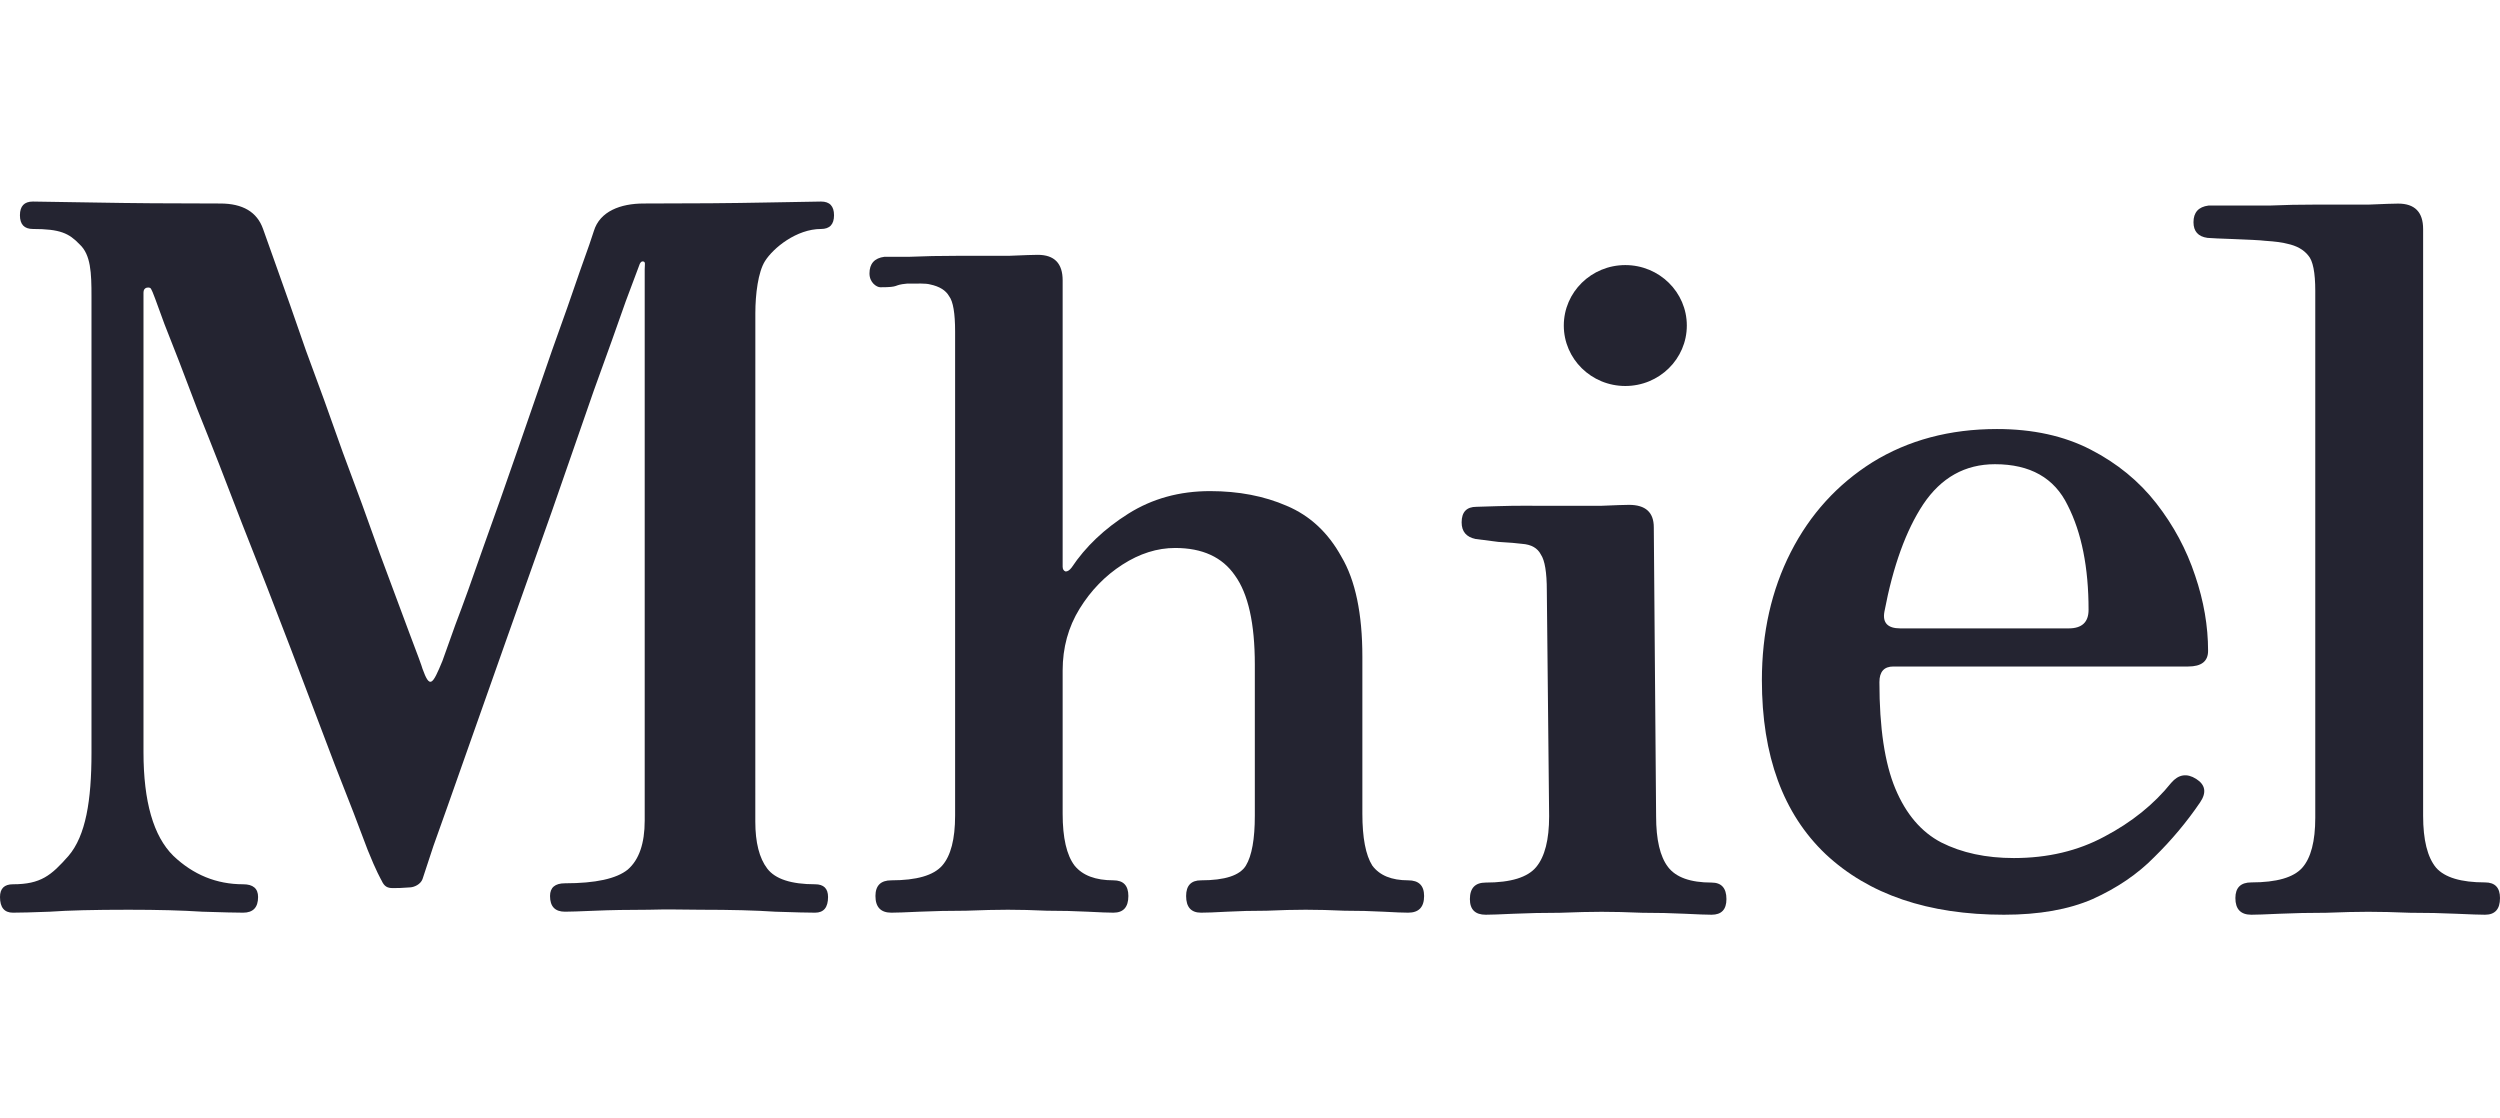
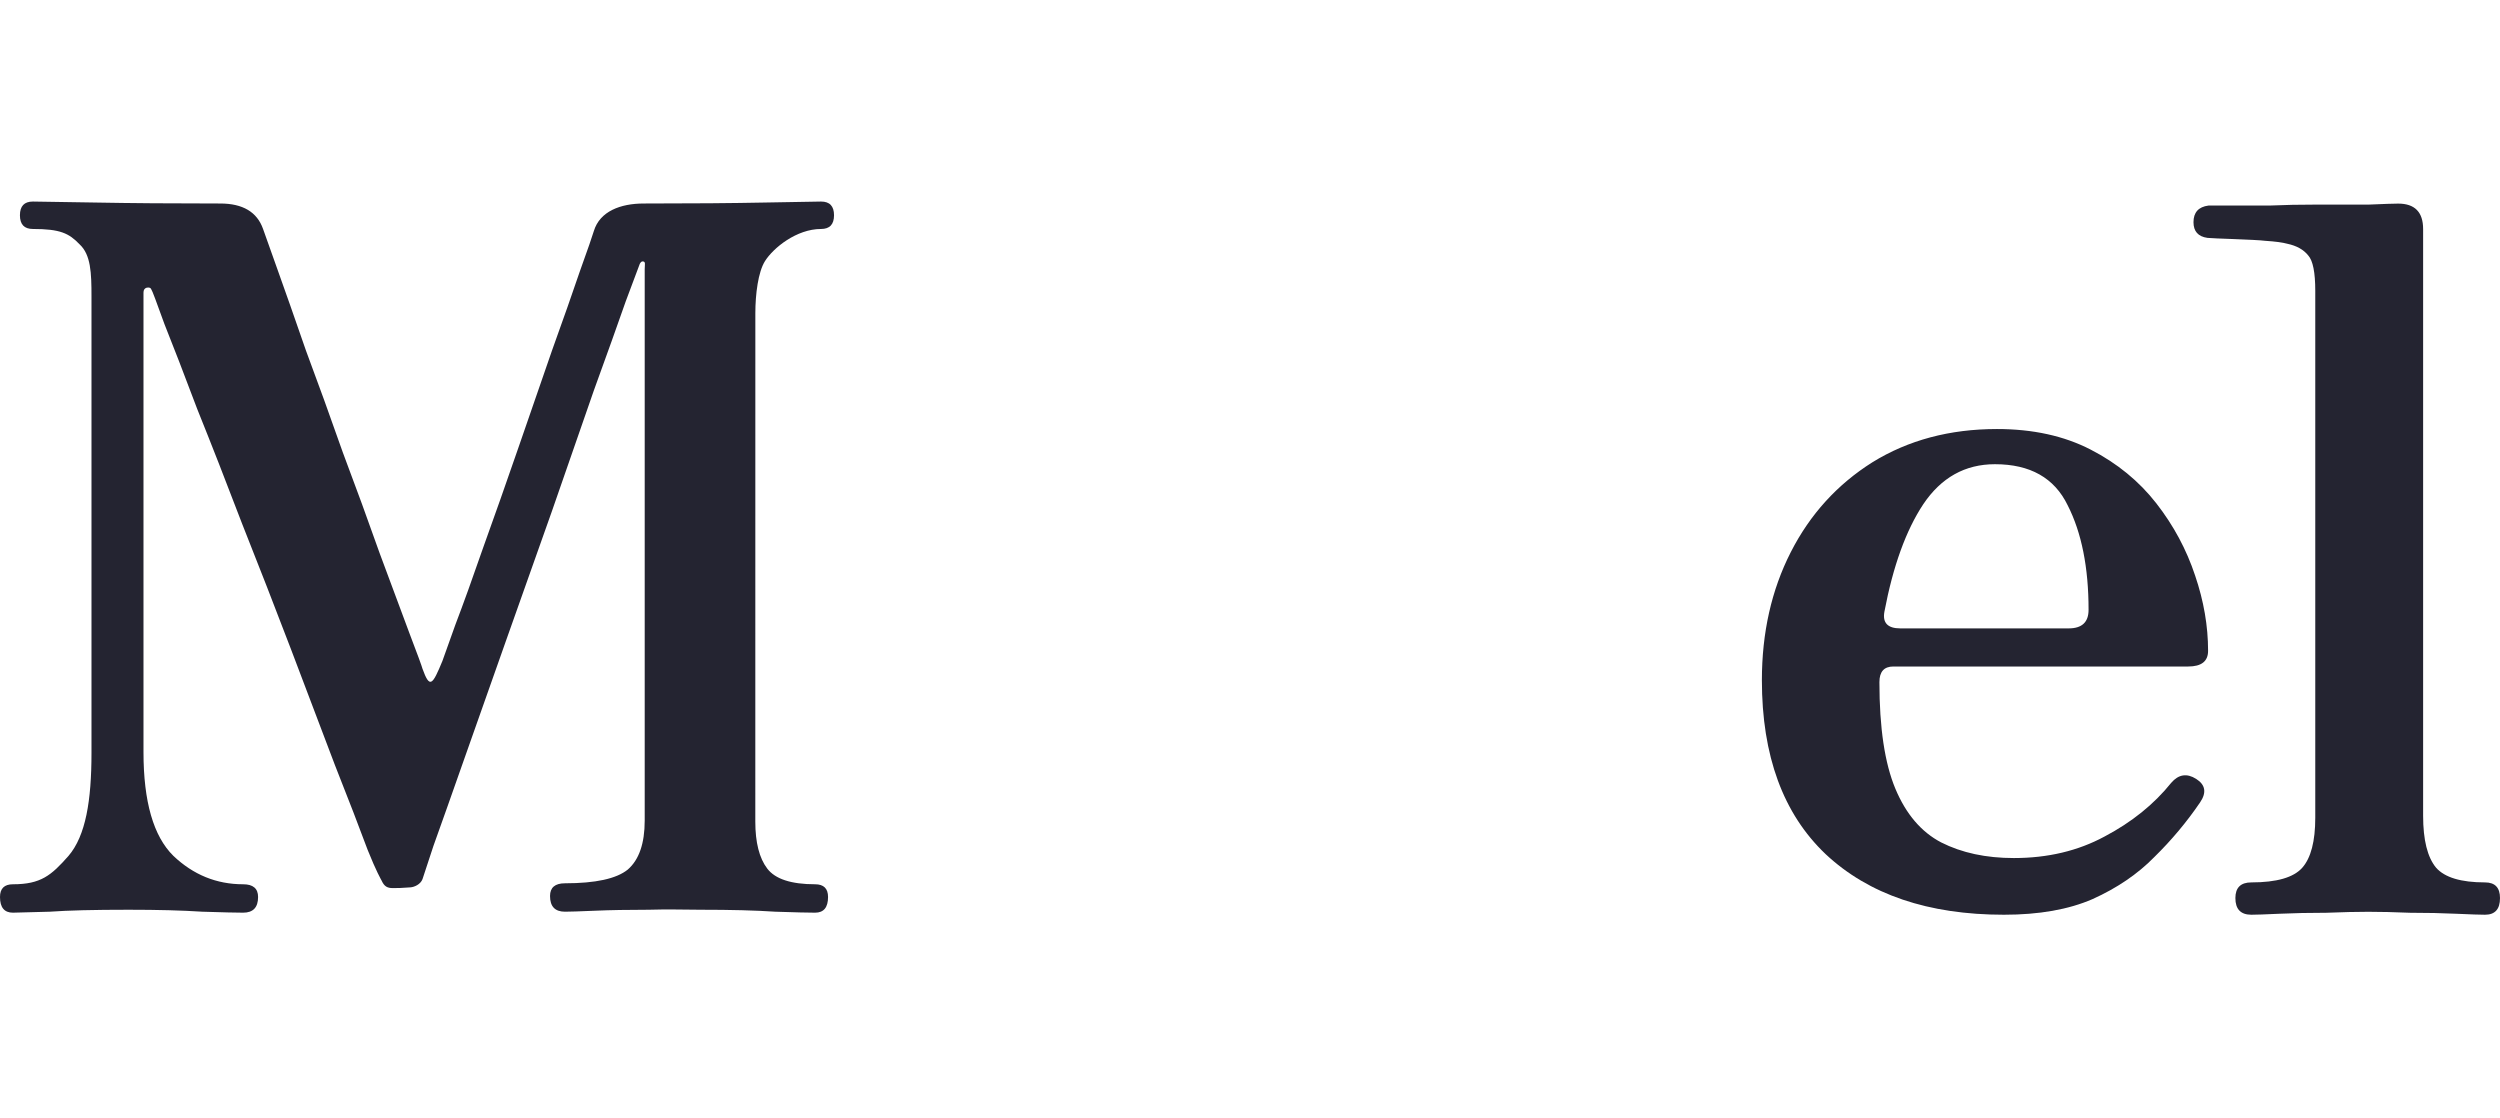
<svg xmlns="http://www.w3.org/2000/svg" width="1290" height="577" viewBox="0 0 1290 577" fill="none">
  <path d="M1161.7 472C1156.21 472 1153.46 469.136 1153.46 463.408C1153.46 458.016 1156.21 455.321 1161.7 455.321C1174.75 455.321 1183.51 452.794 1187.98 447.739C1192.44 442.685 1194.68 434.093 1194.68 421.962V150.041C1194.68 140.606 1193.48 134.541 1191.07 131.845C1188.67 128.813 1185.06 126.791 1180.25 125.78C1177.85 125.106 1174.07 124.601 1168.91 124.264C1163.76 123.59 1141.46 123.084 1139.06 122.748C1134.25 122.074 1131.84 119.378 1131.84 114.661C1131.84 109.606 1134.42 106.742 1139.57 106.068C1140.6 106.068 1163.42 106.068 1170.98 106.068C1178.53 105.731 1186.95 105.563 1196.22 105.563C1205.84 105.563 1214.6 105.563 1222.5 105.563C1230.4 105.226 1235.38 105.057 1237.44 105.057C1246.03 105.057 1250.33 109.438 1250.33 118.199V420.951C1250.33 433.419 1252.56 442.348 1257.02 447.739C1261.49 452.794 1269.9 455.321 1282.27 455.321C1287.42 455.321 1290 458.016 1290 463.408C1290 469.136 1287.42 472 1282.27 472C1279.87 472 1274.89 471.831 1267.33 471.495C1260.12 471.158 1252.21 470.989 1243.63 470.989C1235.38 470.652 1228.17 470.484 1221.99 470.484C1216.15 470.484 1208.93 470.652 1200.35 470.989C1191.76 470.989 1183.69 471.158 1176.13 471.495C1168.91 471.831 1164.11 472 1161.7 472Z" fill="#242431" />
  <path d="M1034.02 472C994.959 472 964.295 461.578 942.024 440.735C920.096 419.892 909.133 389.973 909.133 350.976C909.133 326.435 914.101 304.415 924.037 284.917C933.973 265.419 948.02 249.954 966.179 238.524C984.681 227.094 1006.09 221.379 1030.42 221.379C1048.92 221.379 1065.03 224.909 1078.73 231.969C1092.44 239.029 1103.74 248.274 1112.65 259.704C1121.56 271.134 1128.24 283.572 1132.69 297.019C1137.15 310.13 1139.37 323.073 1139.37 335.848C1139.37 341.227 1135.95 343.916 1129.1 343.916H976.972C972.175 343.916 969.777 346.606 969.777 351.984C969.777 375.517 972.518 393.839 978 406.95C983.482 420.061 991.362 429.305 1001.64 434.684C1012.26 440.063 1024.77 442.753 1039.16 442.753C1056.63 442.753 1072.22 439.055 1085.93 431.659C1099.97 424.263 1111.45 415.018 1120.36 403.924C1124.13 399.554 1128.41 398.881 1133.21 401.907C1138 404.932 1138.69 408.967 1135.26 414.009C1128.41 424.095 1120.53 433.508 1111.62 442.248C1103.06 450.989 1092.44 458.217 1079.76 463.932C1067.42 469.311 1052.18 472 1034.02 472ZM980.569 324.25H1067.42C1074.28 324.25 1077.7 321.056 1077.7 314.669C1077.7 292.817 1074.11 274.832 1066.91 260.712C1060.06 246.593 1047.55 239.533 1029.39 239.533C1013.97 239.533 1001.64 246.425 992.39 260.208C983.482 273.655 976.8 292.145 972.346 315.677C971.318 321.392 974.059 324.25 980.569 324.25Z" fill="#242431" />
-   <path d="M766.641 472C761.189 472 758.463 469.318 758.463 463.954C758.463 458.254 761.189 455.405 766.641 455.405C779.589 455.405 788.278 452.723 792.708 447.358C797.137 441.994 799.352 433.277 799.352 421.208L798.16 304.76C798.16 295.373 797.138 289.171 795.093 286.153C793.389 282.801 790.152 280.957 785.382 280.621C782.997 280.286 778.908 279.951 773.115 279.616C767.663 278.945 763.744 278.442 761.359 278.107C756.589 277.101 754.204 274.251 754.204 269.558C754.204 264.194 756.759 261.512 761.87 261.512C762.893 261.512 764.697 261.442 772.259 261.193C783.597 260.821 790.493 261.009 799.693 261.009C809.234 261.009 817.923 261.009 825.76 261.009C833.597 260.673 838.538 260.506 840.583 260.506C849.101 260.506 853.36 264.361 853.36 272.072L854.553 421.208C854.553 433.277 856.597 441.994 860.686 447.358C864.775 452.723 872.272 455.405 883.176 455.405C888.287 455.405 890.842 458.254 890.842 463.954C890.842 469.318 888.287 472 883.176 472C880.79 472 876.19 471.832 869.375 471.497C862.561 471.162 855.235 470.994 847.397 470.994C839.56 470.659 832.575 470.491 826.442 470.491C820.649 470.491 813.493 470.659 804.975 470.994C796.456 470.994 788.448 471.162 780.952 471.497C773.796 471.832 769.026 472 766.641 472Z" fill="#242431" />
-   <path d="M459.953 470.943C454.472 470.943 451.732 468.076 451.732 462.342C451.732 456.946 454.472 454.248 459.953 454.248C472.969 454.248 481.704 451.719 486.157 446.66C490.609 441.601 492.836 433.001 492.836 420.86V171.065C492.836 161.622 491.808 155.551 489.753 152.853C488.04 149.818 484.786 147.794 479.991 146.782C477.593 146.108 473.64 146.354 467.94 146.354C460.242 147.068 464.901 148.226 454.262 148.226C452.362 148.226 448.649 145.828 448.649 141.106C448.649 136.047 451.218 133.181 456.356 132.506C457.384 132.506 461.665 132.506 469.201 132.506C476.737 132.169 485.129 132 494.377 132C503.968 132 512.703 132 520.581 132C528.46 131.663 533.426 131.494 535.482 131.494C544.045 131.494 548.327 135.879 548.327 144.647V292.365C548.327 293.714 548.841 294.558 549.868 294.895C550.896 294.895 551.923 294.22 552.951 292.871C560.144 282.079 569.906 272.805 582.238 265.048C594.569 257.291 608.613 253.412 624.37 253.412C639.099 253.412 652.286 255.942 663.932 261.001C675.921 266.059 685.341 274.828 692.192 287.307C699.385 299.448 702.982 316.648 702.982 338.907V419.848C702.982 432.327 704.694 441.264 708.12 446.66C711.888 451.719 718.053 454.248 726.617 454.248C732.097 454.248 734.837 456.946 734.837 462.342C734.837 468.076 732.097 470.943 726.617 470.943C724.219 470.943 719.937 470.774 713.772 470.437C707.606 470.099 700.926 469.931 693.733 469.931C686.54 469.593 679.86 469.425 673.695 469.425C667.872 469.425 661.192 469.593 653.657 469.931C646.121 469.931 639.27 470.099 633.104 470.437C626.939 470.774 622.486 470.943 619.745 470.943C614.607 470.943 612.038 468.076 612.038 462.342C612.038 456.946 614.607 454.248 619.745 454.248C632.077 454.248 639.784 451.719 642.867 446.66C645.949 441.601 647.491 433.001 647.491 420.86V342.954C647.491 321.707 644.065 306.362 637.215 296.918C630.707 287.475 620.431 282.754 606.387 282.754C597.138 282.754 588.061 285.62 579.155 291.354C570.249 297.087 562.885 304.675 557.061 314.118C551.238 323.562 548.327 334.185 548.327 345.989V419.848C548.327 432.327 550.382 441.264 554.492 446.66C558.603 451.719 565.282 454.248 574.531 454.248C579.669 454.248 582.238 456.946 582.238 462.342C582.238 468.076 579.669 470.943 574.531 470.943C572.133 470.943 567.68 470.774 561.172 470.437C554.664 470.099 547.642 469.931 540.106 469.931C532.913 469.593 526.233 469.425 520.068 469.425C514.244 469.425 507.051 469.593 498.488 469.931C489.924 469.931 481.875 470.099 474.339 470.437C467.146 470.774 462.35 470.943 459.953 470.943Z" fill="#242431" />
-   <path d="M6.684 470.943C2.228 470.943 0 468.247 0 462.856C0 458.475 2.228 456.285 6.684 456.285C21.081 456.285 26.448 451.736 35.36 441.628C44.272 431.182 47.208 413.075 47.208 388.477V152.947C47.208 140.817 46.891 131.462 41.063 126.07C35.579 120.342 31.021 118.152 16.968 118.152C12.511 118.152 10.283 115.793 10.283 111.076C10.283 106.359 12.511 104 16.968 104C20.053 104 30.679 104.168 48.846 104.505C67.013 104.842 88.608 105.011 113.631 105.011C125.286 105.011 132.655 109.391 135.74 118.152C136.426 120.174 138.825 126.913 142.939 138.369C147.052 149.826 152.022 163.978 157.85 180.825C164.02 197.336 170.361 214.858 176.874 233.39C183.729 251.586 190.071 268.939 195.898 285.45C202.068 301.96 207.21 315.775 211.323 326.895C215.436 337.677 217.664 343.742 218.007 345.09C221.778 355.536 223.149 353.514 228.291 341.047C228.976 339.025 231.204 332.792 234.975 322.346C239.088 311.563 243.887 298.254 249.371 282.417C255.199 266.243 261.197 249.227 267.367 231.368C273.537 213.51 279.365 196.662 284.849 180.825C290.676 164.652 295.475 151.005 299.246 139.886C303.359 128.429 305.759 121.522 306.444 119.163C309.529 109.054 320.155 105.011 332.153 105.011C357.175 105.011 378.085 104.842 394.881 104.505C411.677 104.168 421.275 104 423.675 104C428.131 104 430.359 106.359 430.359 111.076C430.359 115.793 428.131 118.152 423.675 118.152C410.992 118.152 399.016 127.939 394.731 134.733C391.189 140.349 389.759 151.847 389.759 161.619L389.739 423.938C389.739 434.72 391.796 442.807 395.909 448.198C400.023 453.589 408.249 456.285 420.589 456.285C425.046 456.285 427.274 458.475 427.274 462.856C427.274 468.247 425.046 470.943 420.589 470.943C417.162 470.943 410.306 470.774 400.023 470.437C390.082 469.763 377.228 469.426 361.46 469.426C351.52 469.426 345.692 469.089 334.723 469.426C324.097 469.426 314.842 469.595 306.958 469.932C299.075 470.269 293.933 470.437 291.533 470.437C286.392 470.437 283.821 467.741 283.821 462.35C283.821 457.97 286.392 455.78 291.533 455.78C307.301 455.78 318.099 453.421 323.926 448.704C329.753 443.649 332.667 435.225 332.667 423.432V138.875C332.667 136.516 333.315 134.888 331.601 134.888C330.631 134.888 330.096 136.236 330.096 136.236C329.753 137.247 327.354 143.649 322.898 155.442C318.784 167.236 313.3 182.567 306.444 201.437C299.931 220.306 292.733 241.029 284.849 263.605C276.965 285.843 269.081 308.082 261.197 330.321C253.314 352.56 246.115 372.946 239.602 391.478C233.09 410.011 227.776 425.005 223.663 436.462C219.893 447.918 218.007 453.646 218.007 453.646C216.979 456.342 213.823 457.732 211.781 457.876C206.458 458.25 205.849 458.25 202.655 458.25C199.913 458.25 198.298 457.447 196.926 454.415C196.584 453.741 194.184 449.714 189.728 438.595C185.615 427.475 179.959 412.818 172.76 394.623C165.905 376.427 158.364 356.547 150.137 334.982C141.91 313.417 133.512 291.852 124.943 270.287C116.716 248.722 109.004 229.01 101.805 211.151C94.95 192.956 89.294 178.298 84.838 167.179C80.724 155.722 78.496 149.826 78.153 149.489C77.811 148.478 76.954 148.141 75.583 148.478C74.554 148.815 74.04 149.657 74.04 151.005V388.052C74.04 413.66 79.182 431.519 89.465 441.628C99.749 451.399 111.746 456.285 125.457 456.285C130.599 456.285 133.17 458.475 133.17 462.856C133.17 468.247 130.599 470.943 125.457 470.943C122.029 470.943 115.002 470.774 104.376 470.437C94.093 469.763 81.41 469.426 66.328 469.426C48.503 469.426 34.963 469.763 25.708 470.437C16.796 470.774 10.455 470.943 6.684 470.943Z" fill="#242431" />
-   <path d="M870.4 167.977C870.4 185.206 856.19 199.172 838.661 199.172C821.132 199.172 806.922 185.206 806.922 167.977C806.922 150.748 821.132 136.782 838.661 136.782C856.19 136.782 870.4 150.748 870.4 167.977Z" fill="#242431" />
+   <path d="M6.684 470.943C2.228 470.943 0 468.247 0 462.856C0 458.475 2.228 456.285 6.684 456.285C21.081 456.285 26.448 451.736 35.36 441.628C44.272 431.182 47.208 413.075 47.208 388.477V152.947C47.208 140.817 46.891 131.462 41.063 126.07C35.579 120.342 31.021 118.152 16.968 118.152C12.511 118.152 10.283 115.793 10.283 111.076C10.283 106.359 12.511 104 16.968 104C20.053 104 30.679 104.168 48.846 104.505C67.013 104.842 88.608 105.011 113.631 105.011C125.286 105.011 132.655 109.391 135.74 118.152C136.426 120.174 138.825 126.913 142.939 138.369C147.052 149.826 152.022 163.978 157.85 180.825C164.02 197.336 170.361 214.858 176.874 233.39C183.729 251.586 190.071 268.939 195.898 285.45C202.068 301.96 207.21 315.775 211.323 326.895C215.436 337.677 217.664 343.742 218.007 345.09C221.778 355.536 223.149 353.514 228.291 341.047C228.976 339.025 231.204 332.792 234.975 322.346C239.088 311.563 243.887 298.254 249.371 282.417C255.199 266.243 261.197 249.227 267.367 231.368C273.537 213.51 279.365 196.662 284.849 180.825C290.676 164.652 295.475 151.005 299.246 139.886C303.359 128.429 305.759 121.522 306.444 119.163C309.529 109.054 320.155 105.011 332.153 105.011C357.175 105.011 378.085 104.842 394.881 104.505C411.677 104.168 421.275 104 423.675 104C428.131 104 430.359 106.359 430.359 111.076C430.359 115.793 428.131 118.152 423.675 118.152C410.992 118.152 399.016 127.939 394.731 134.733C391.189 140.349 389.759 151.847 389.759 161.619L389.739 423.938C389.739 434.72 391.796 442.807 395.909 448.198C400.023 453.589 408.249 456.285 420.589 456.285C425.046 456.285 427.274 458.475 427.274 462.856C427.274 468.247 425.046 470.943 420.589 470.943C417.162 470.943 410.306 470.774 400.023 470.437C390.082 469.763 377.228 469.426 361.46 469.426C351.52 469.426 345.692 469.089 334.723 469.426C324.097 469.426 314.842 469.595 306.958 469.932C299.075 470.269 293.933 470.437 291.533 470.437C286.392 470.437 283.821 467.741 283.821 462.35C283.821 457.97 286.392 455.78 291.533 455.78C307.301 455.78 318.099 453.421 323.926 448.704C329.753 443.649 332.667 435.225 332.667 423.432V138.875C332.667 136.516 333.315 134.888 331.601 134.888C330.631 134.888 330.096 136.236 330.096 136.236C329.753 137.247 327.354 143.649 322.898 155.442C318.784 167.236 313.3 182.567 306.444 201.437C299.931 220.306 292.733 241.029 284.849 263.605C276.965 285.843 269.081 308.082 261.197 330.321C253.314 352.56 246.115 372.946 239.602 391.478C233.09 410.011 227.776 425.005 223.663 436.462C219.893 447.918 218.007 453.646 218.007 453.646C216.979 456.342 213.823 457.732 211.781 457.876C206.458 458.25 205.849 458.25 202.655 458.25C199.913 458.25 198.298 457.447 196.926 454.415C196.584 453.741 194.184 449.714 189.728 438.595C185.615 427.475 179.959 412.818 172.76 394.623C165.905 376.427 158.364 356.547 150.137 334.982C141.91 313.417 133.512 291.852 124.943 270.287C116.716 248.722 109.004 229.01 101.805 211.151C94.95 192.956 89.294 178.298 84.838 167.179C80.724 155.722 78.496 149.826 78.153 149.489C77.811 148.478 76.954 148.141 75.583 148.478C74.554 148.815 74.04 149.657 74.04 151.005V388.052C74.04 413.66 79.182 431.519 89.465 441.628C99.749 451.399 111.746 456.285 125.457 456.285C130.599 456.285 133.17 458.475 133.17 462.856C133.17 468.247 130.599 470.943 125.457 470.943C122.029 470.943 115.002 470.774 104.376 470.437C94.093 469.763 81.41 469.426 66.328 469.426C48.503 469.426 34.963 469.763 25.708 470.437Z" fill="#242431" />
</svg>